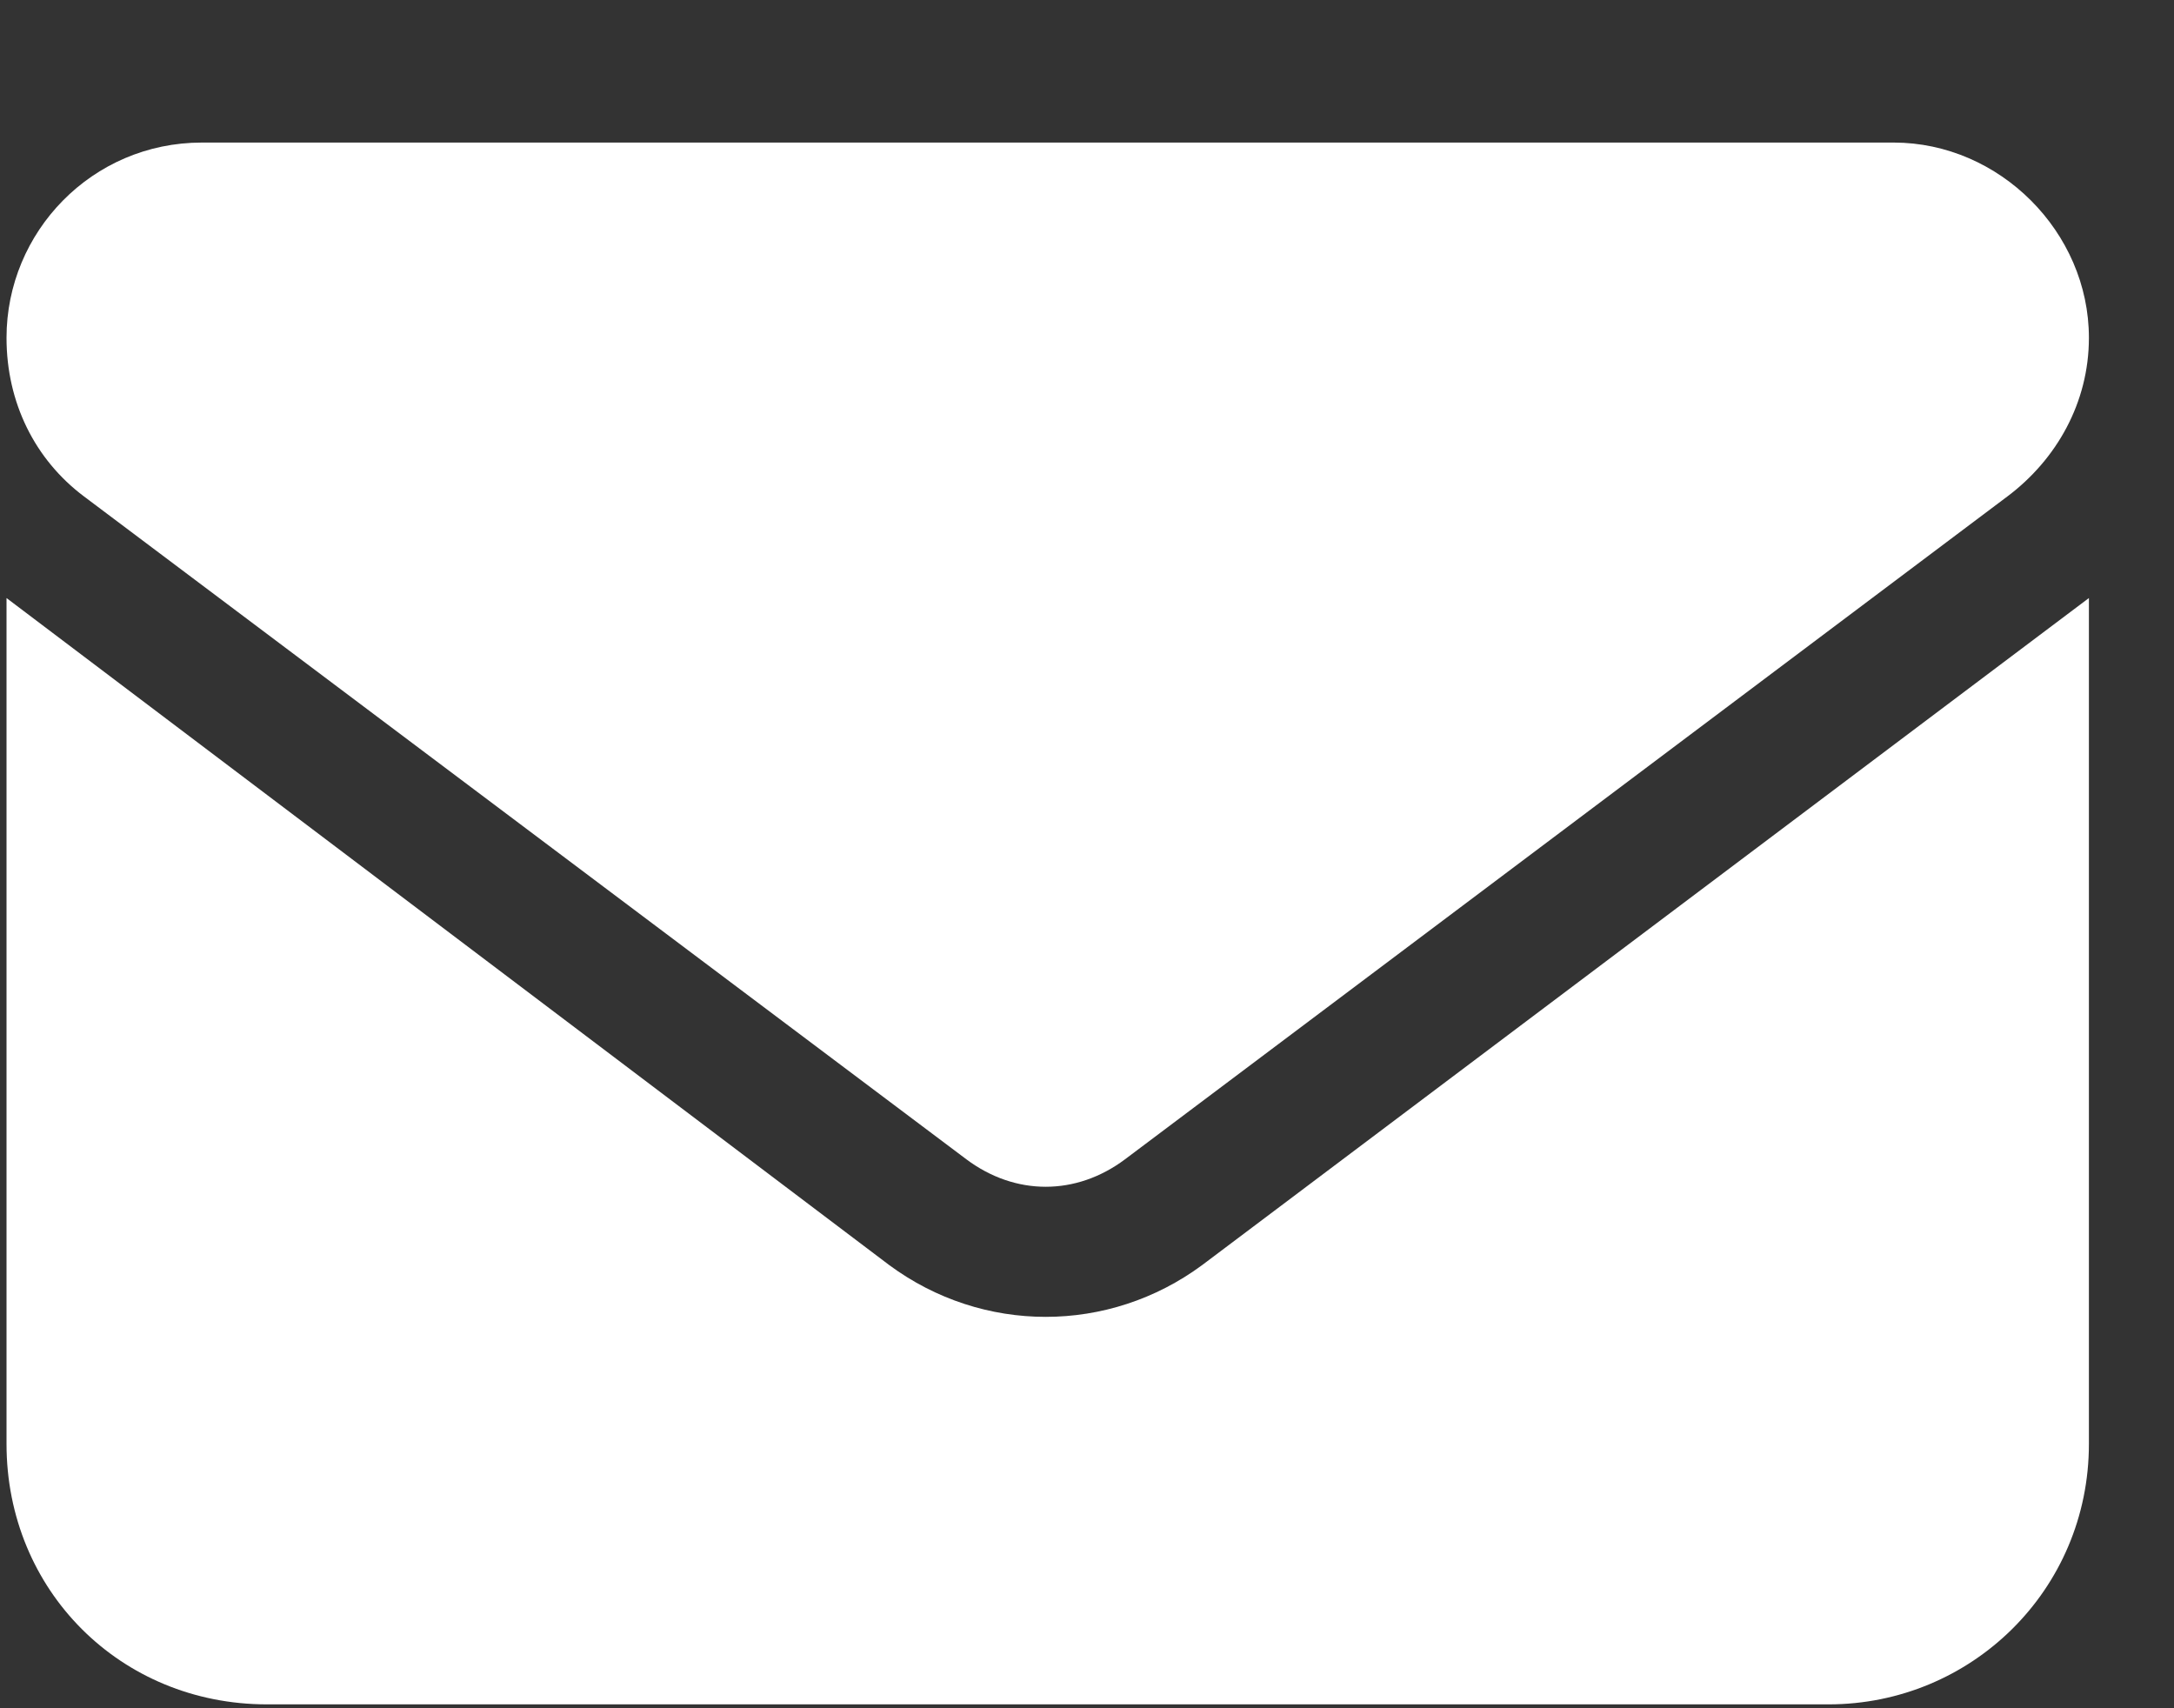
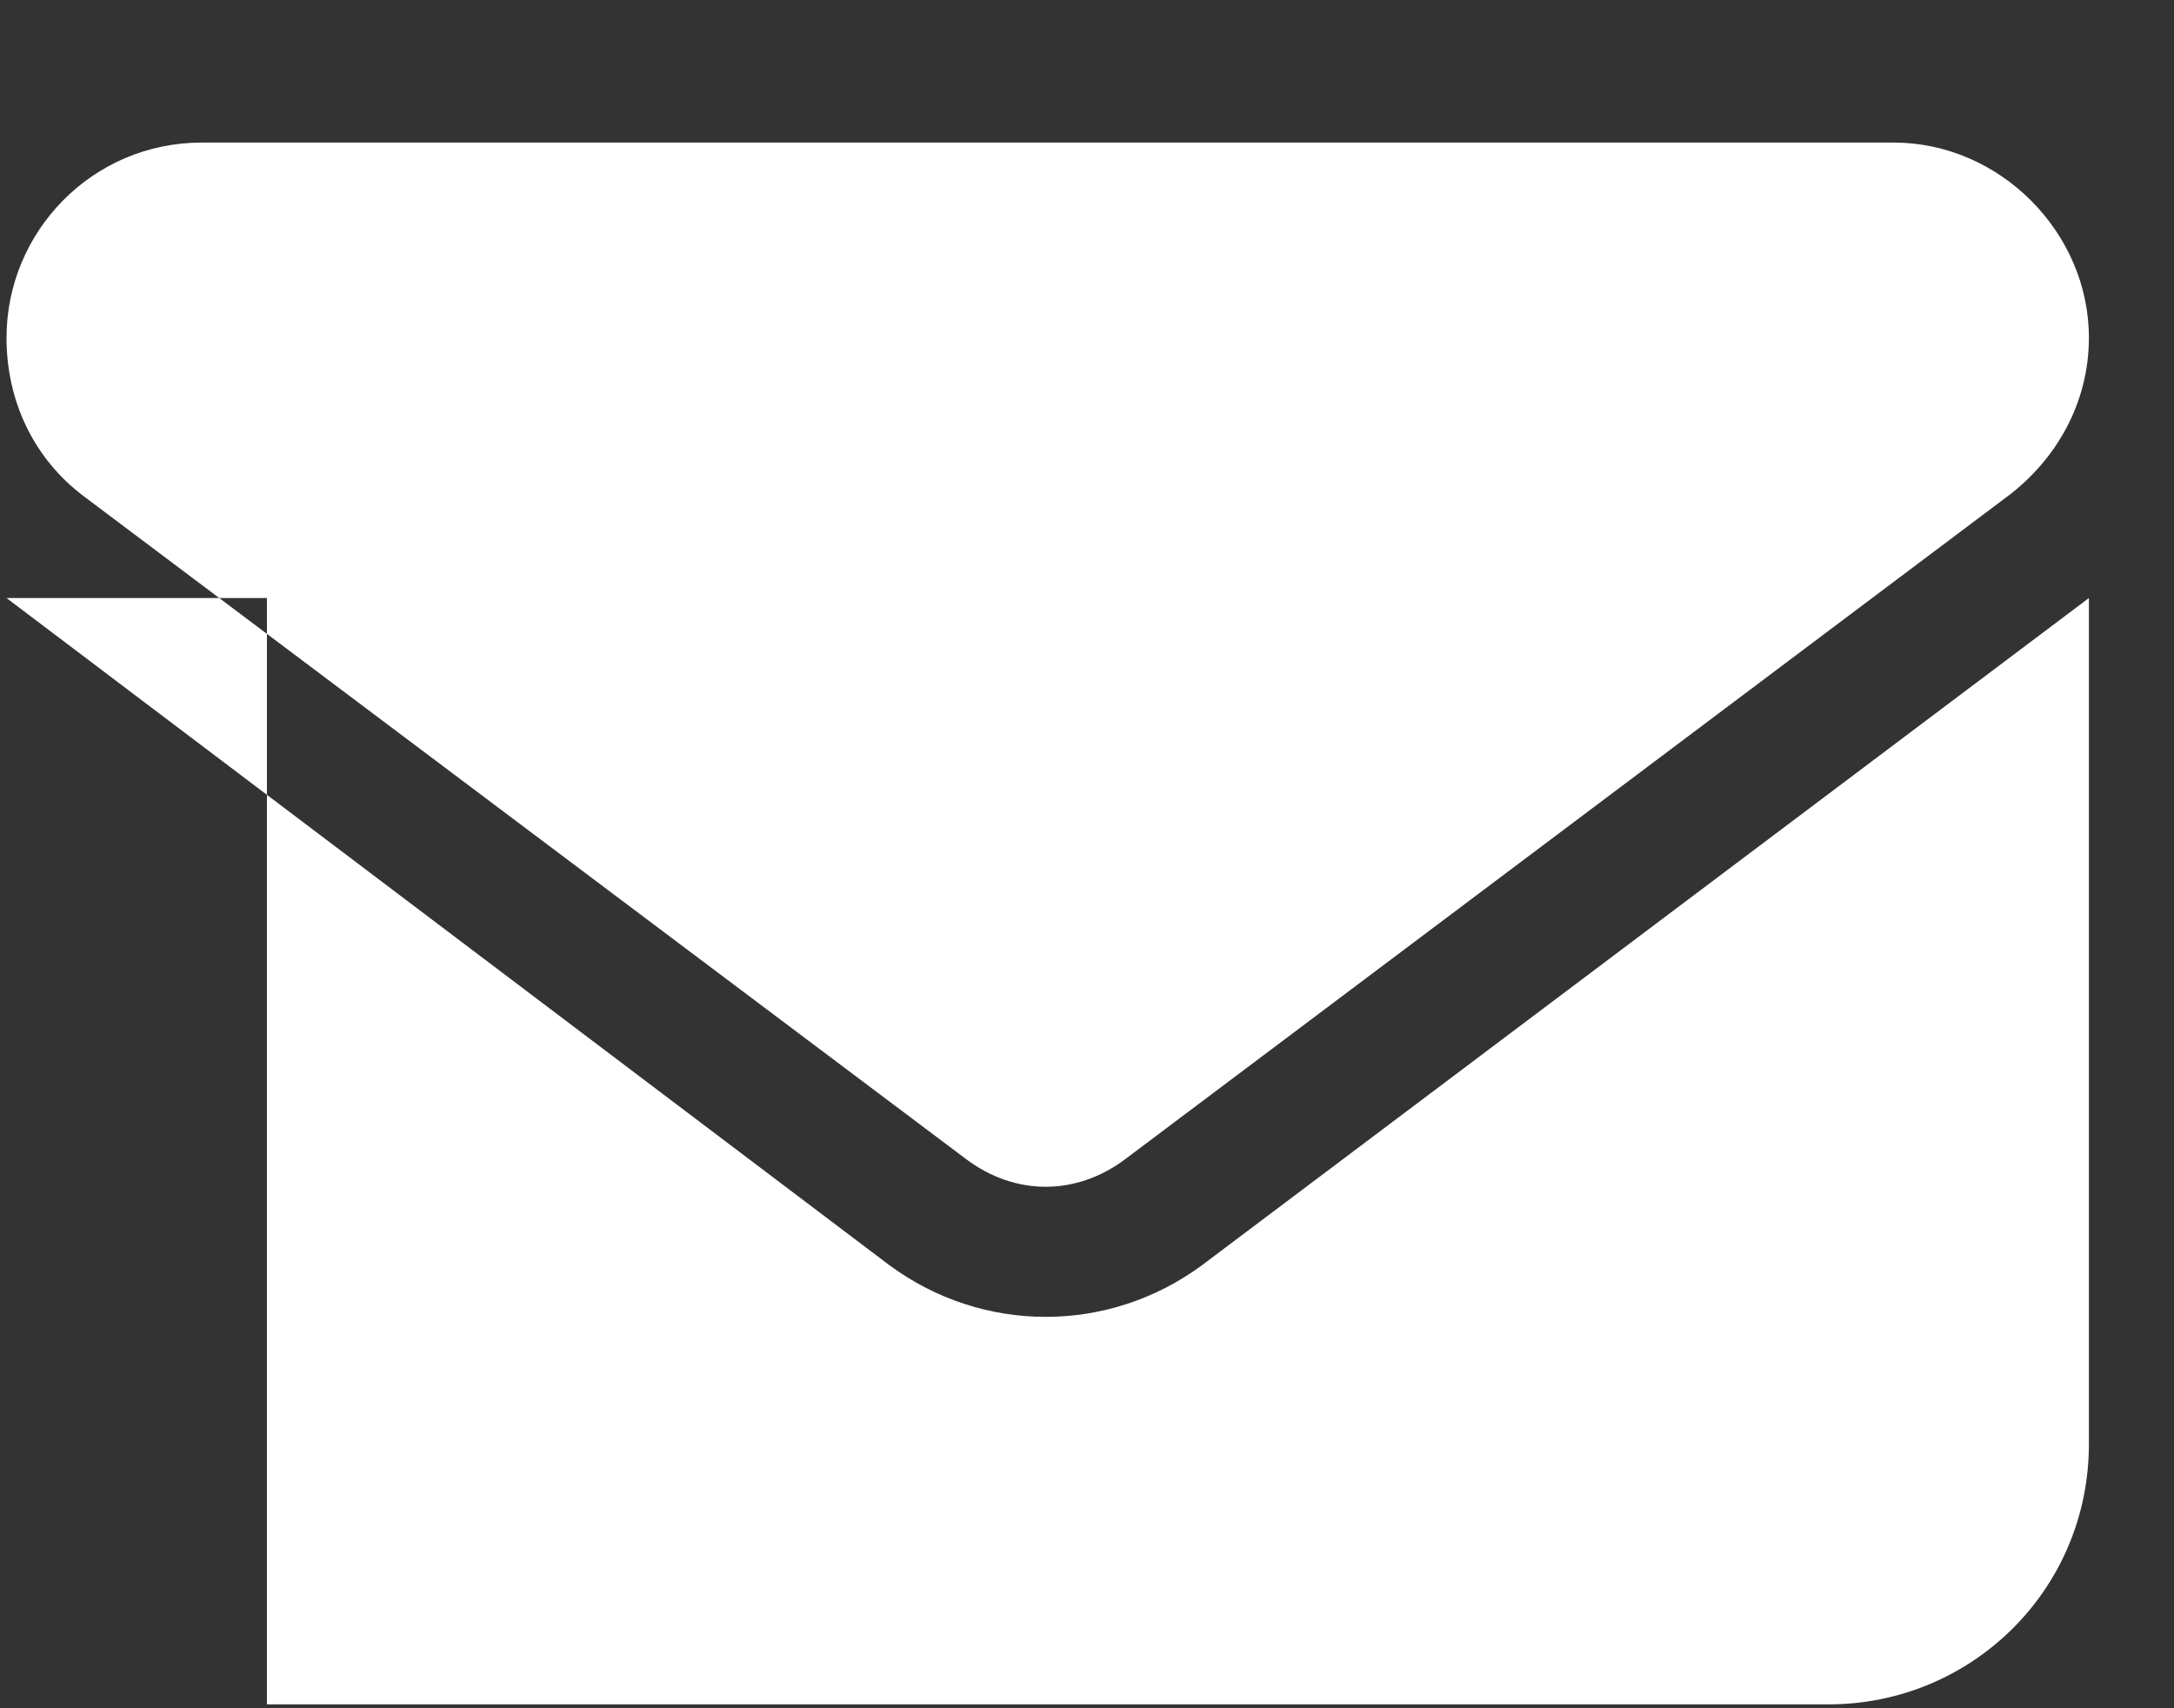
<svg xmlns="http://www.w3.org/2000/svg" width="14" height="11" viewBox="0 0 14 11" fill="none">
  <rect x="0" y="0" width="14" height="11" fill="#333333" stroke="none" />
-   <path d="M1.3 0.918H12.195C12.876 0.918 13.452 1.494 13.452 2.175C13.452 2.594 13.242 2.96 12.928 3.196L7.245 7.465C6.93 7.701 6.538 7.701 6.223 7.465L0.54 3.196C0.226 2.96 0.042 2.594 0.042 2.175C0.042 1.494 0.592 0.918 1.3 0.918ZM0.042 3.851L5.726 8.146C6.328 8.591 7.14 8.591 7.742 8.146L13.452 3.851V9.298C13.452 10.241 12.692 10.975 11.776 10.975H1.719C0.776 10.975 0.042 10.241 0.042 9.298V3.851Z" fill="white" />
+   <path d="M1.3 0.918H12.195C12.876 0.918 13.452 1.494 13.452 2.175C13.452 2.594 13.242 2.96 12.928 3.196L7.245 7.465C6.93 7.701 6.538 7.701 6.223 7.465L0.54 3.196C0.226 2.96 0.042 2.594 0.042 2.175C0.042 1.494 0.592 0.918 1.3 0.918ZM0.042 3.851L5.726 8.146C6.328 8.591 7.14 8.591 7.742 8.146L13.452 3.851V9.298C13.452 10.241 12.692 10.975 11.776 10.975H1.719V3.851Z" fill="white" />
</svg>